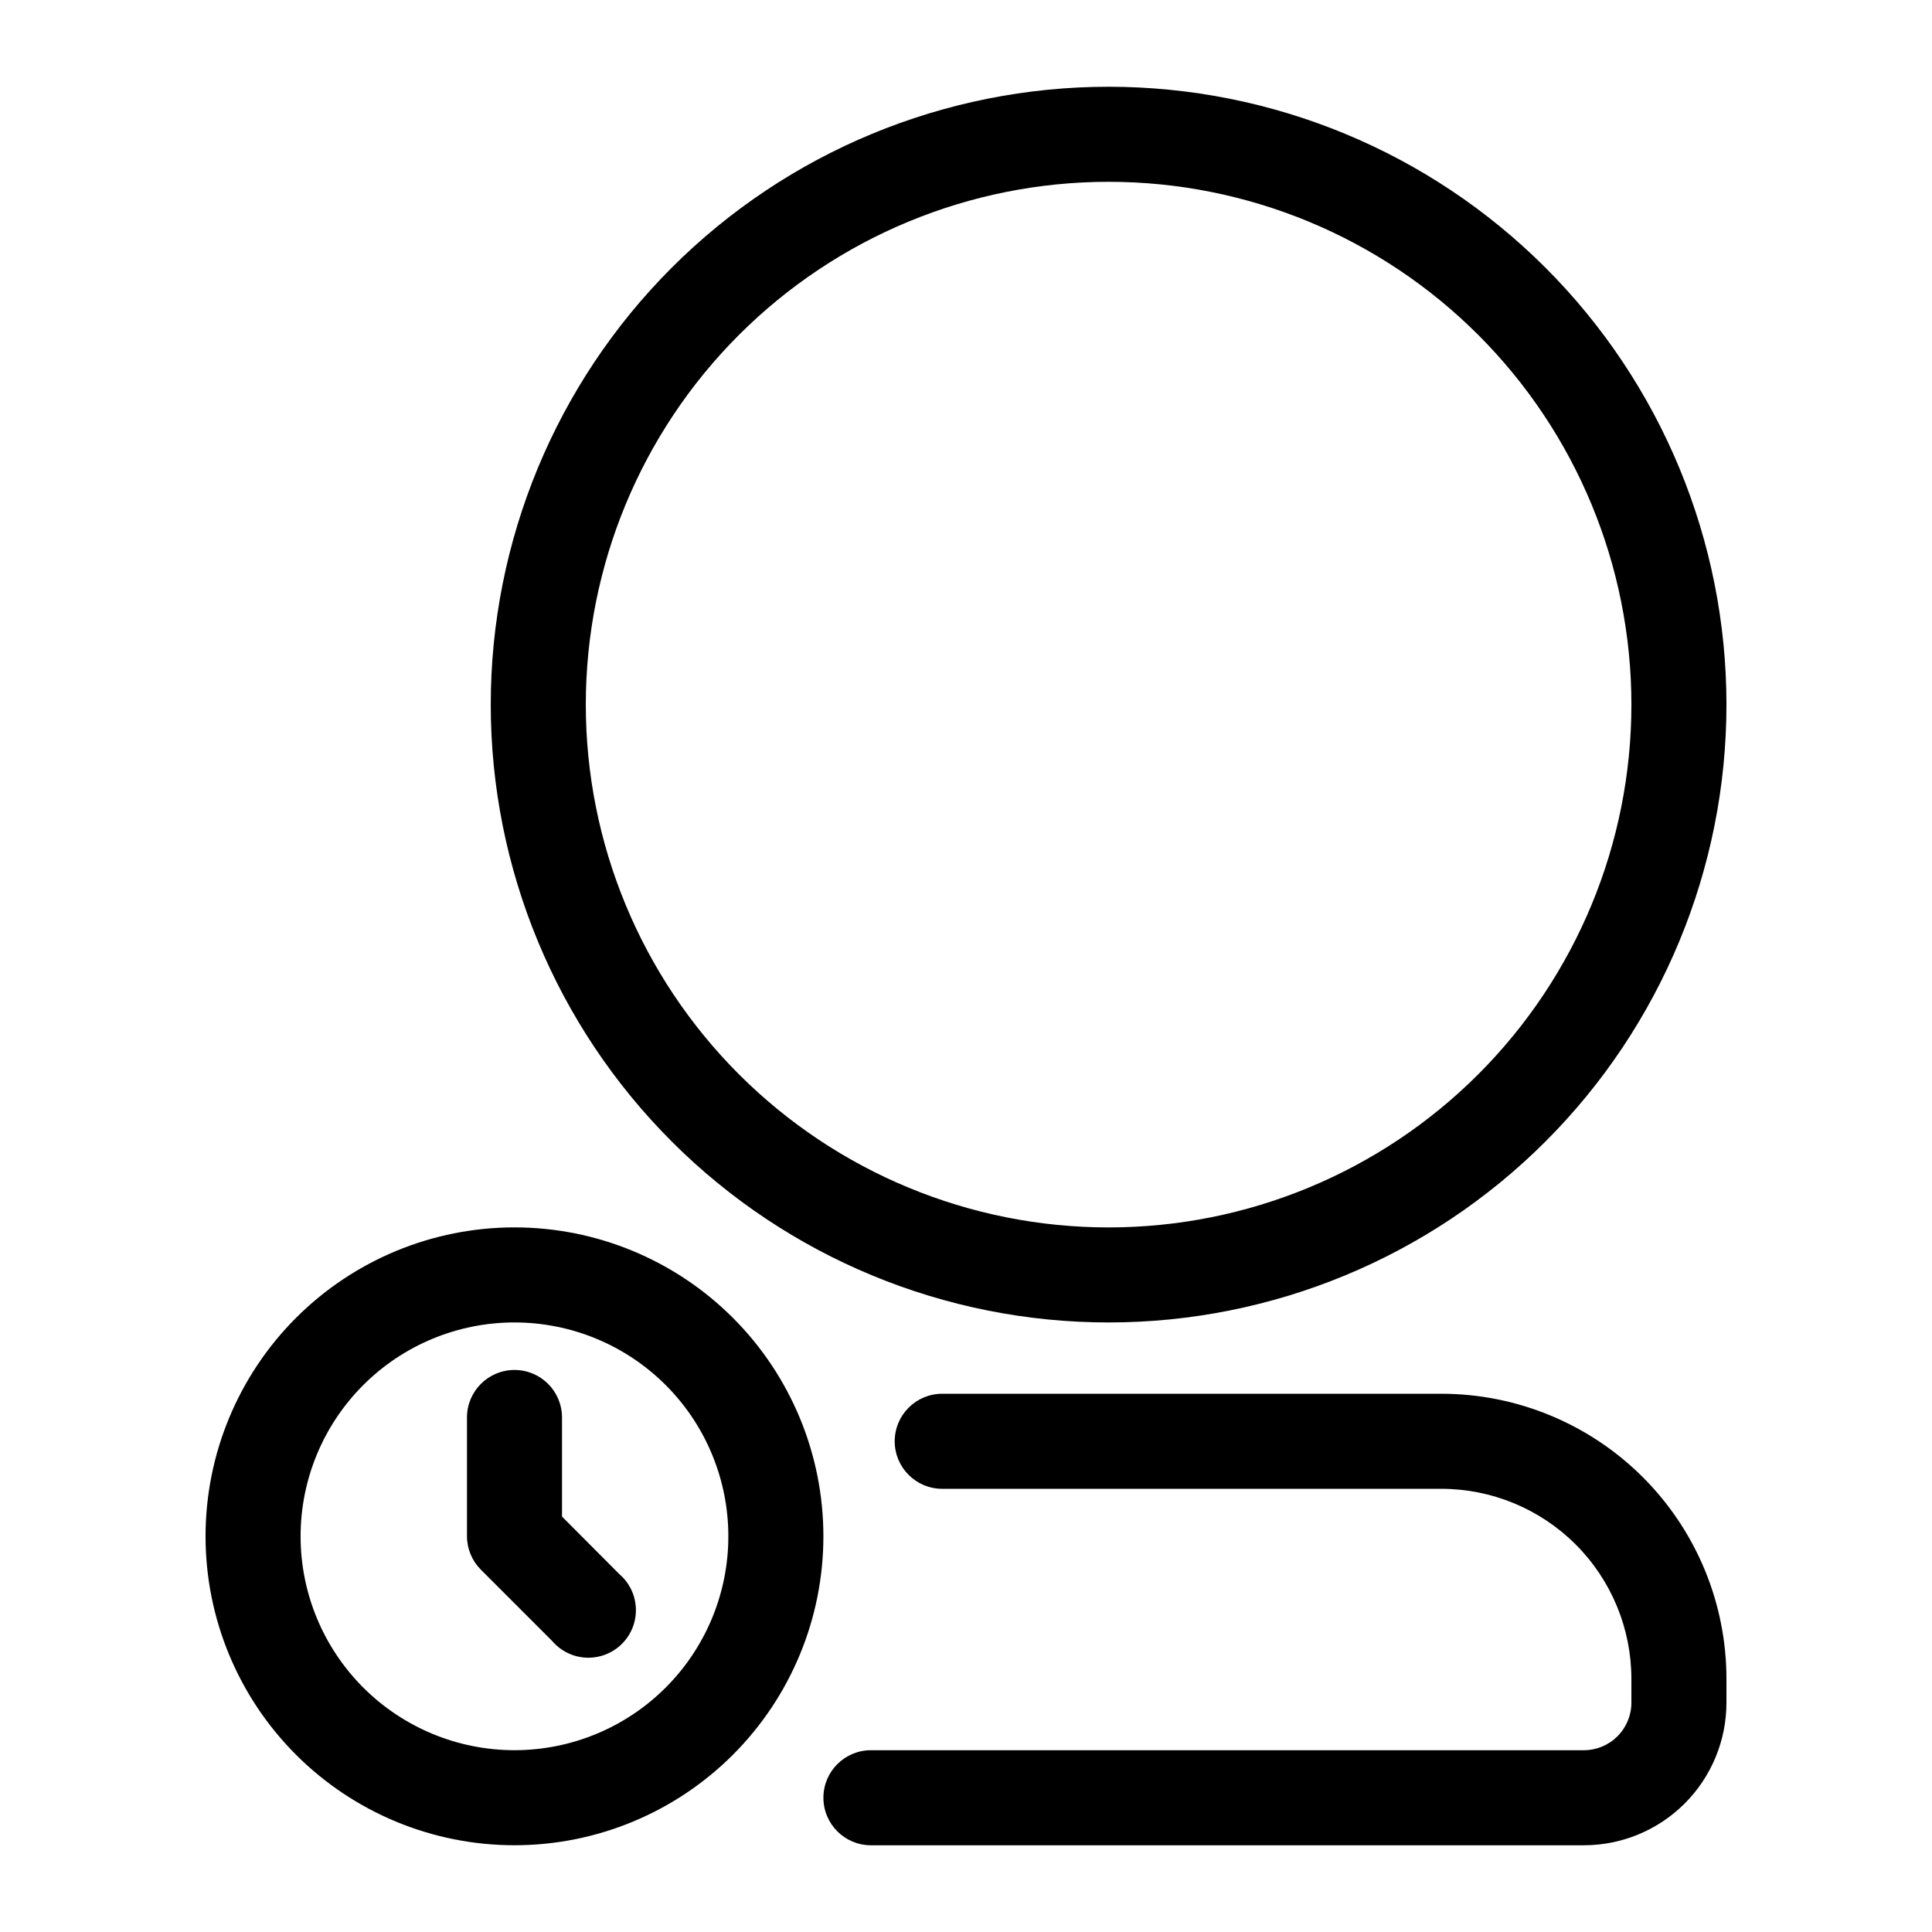
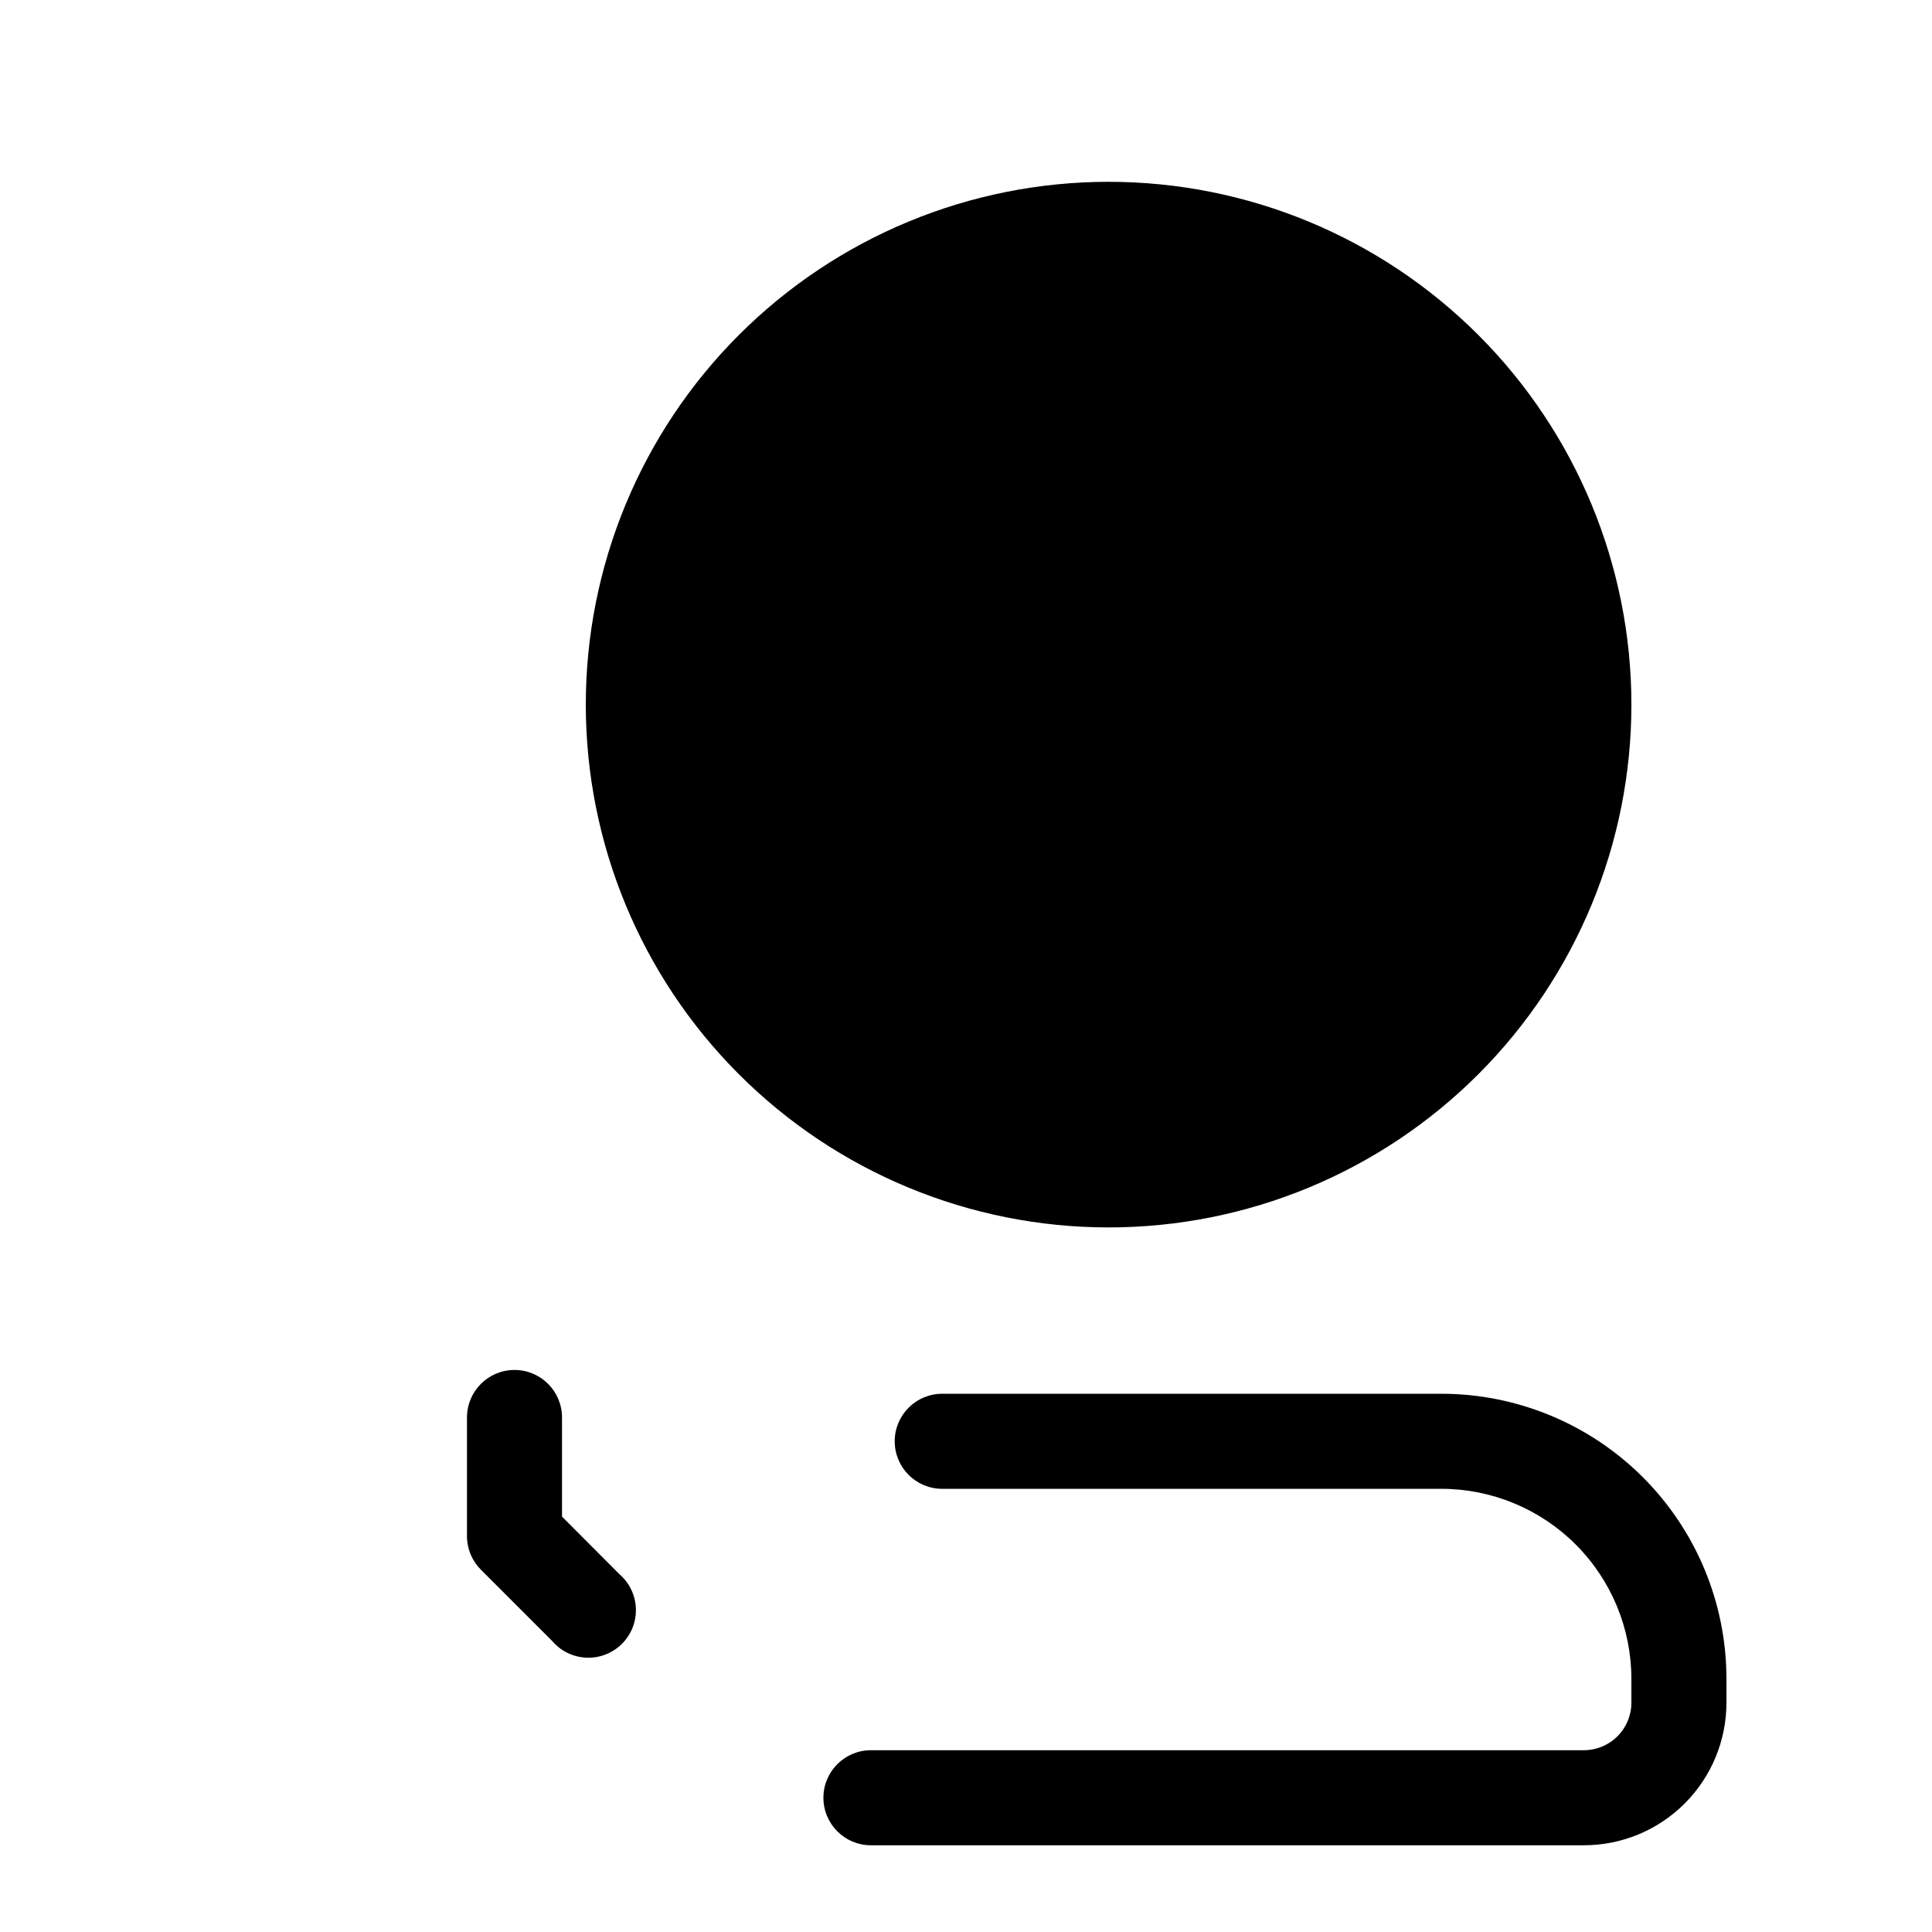
<svg xmlns="http://www.w3.org/2000/svg" fill="#000000" width="800px" height="800px" version="1.1" viewBox="144 144 512 512">
  <g>
-     <path d="m437.79 166.99c-43.426 0-85.074 17.25-115.78 47.957-30.707 30.707-47.957 72.352-47.957 115.78 0 43.426 17.25 85.07 47.957 115.78 30.707 30.707 72.355 47.957 115.78 47.957 43.426 0 85.074-17.25 115.78-47.957 30.703-30.707 47.957-72.352 47.957-115.78 0-43.43-17.254-85.074-47.957-115.78-30.707-30.707-72.355-47.957-115.78-47.957zm0 302.29c-36.746 0-71.984-14.598-97.969-40.582-25.984-25.98-40.578-61.223-40.578-97.965 0-36.746 14.594-71.988 40.578-97.969 25.984-25.984 61.223-40.582 97.969-40.582s71.984 14.598 97.969 40.582c25.98 25.98 40.578 61.223 40.578 97.969 0 36.742-14.598 71.984-40.578 97.965-25.984 25.984-61.223 40.582-97.969 40.582z" />
+     <path d="m437.79 166.99zm0 302.29c-36.746 0-71.984-14.598-97.969-40.582-25.984-25.98-40.578-61.223-40.578-97.965 0-36.746 14.594-71.988 40.578-97.969 25.984-25.984 61.223-40.582 97.969-40.582s71.984 14.598 97.969 40.582c25.98 25.98 40.578 61.223 40.578 97.969 0 36.742-14.598 71.984-40.578 97.965-25.984 25.984-61.223 40.582-97.969 40.582z" />
    <path d="m525.95 513.36h-132.25c-6.953 0-12.594 5.641-12.594 12.594 0 6.957 5.641 12.598 12.594 12.598h132.25c13.363 0 26.18 5.309 35.625 14.754 9.449 9.449 14.758 22.266 14.758 35.625v6.301c0 3.34-1.328 6.543-3.688 8.906-2.363 2.359-5.566 3.688-8.906 3.688h-188.93c-6.957 0-12.598 5.641-12.598 12.594 0 6.957 5.641 12.598 12.598 12.598h188.93c10.02 0 19.629-3.981 26.719-11.07 7.086-7.086 11.066-16.695 11.066-26.715v-6.301c0-20.043-7.965-39.262-22.137-53.438-14.172-14.172-33.395-22.133-53.438-22.133z" />
-     <path d="m280.34 469.27c-21.715 0-42.535 8.625-57.891 23.977-15.352 15.355-23.977 36.18-23.977 57.891 0 21.715 8.625 42.539 23.977 57.891 15.355 15.355 36.176 23.98 57.891 23.98s42.535-8.625 57.891-23.98c15.352-15.352 23.977-36.176 23.977-57.891 0-21.711-8.625-42.535-23.977-57.891-15.355-15.352-36.176-23.977-57.891-23.977zm0 138.55c-15.031 0-29.449-5.973-40.078-16.602s-16.602-25.047-16.602-40.078 5.973-29.449 16.602-40.078 25.047-16.602 40.078-16.602 29.449 5.973 40.078 16.602 16.602 25.047 16.602 40.078-5.973 29.449-16.602 40.078-25.047 16.602-40.078 16.602z" />
    <path d="m292.94 545.91v-26.262c0-6.957-5.637-12.594-12.594-12.594s-12.594 5.637-12.594 12.594v31.488c0.012 3.336 1.348 6.527 3.715 8.879l18.895 18.895h-0.004c2.285 2.664 5.574 4.258 9.082 4.394 3.508 0.133 6.91-1.199 9.391-3.68 2.484-2.484 3.816-5.887 3.68-9.395-0.133-3.508-1.727-6.797-4.391-9.078z" />
  </g>
</svg>